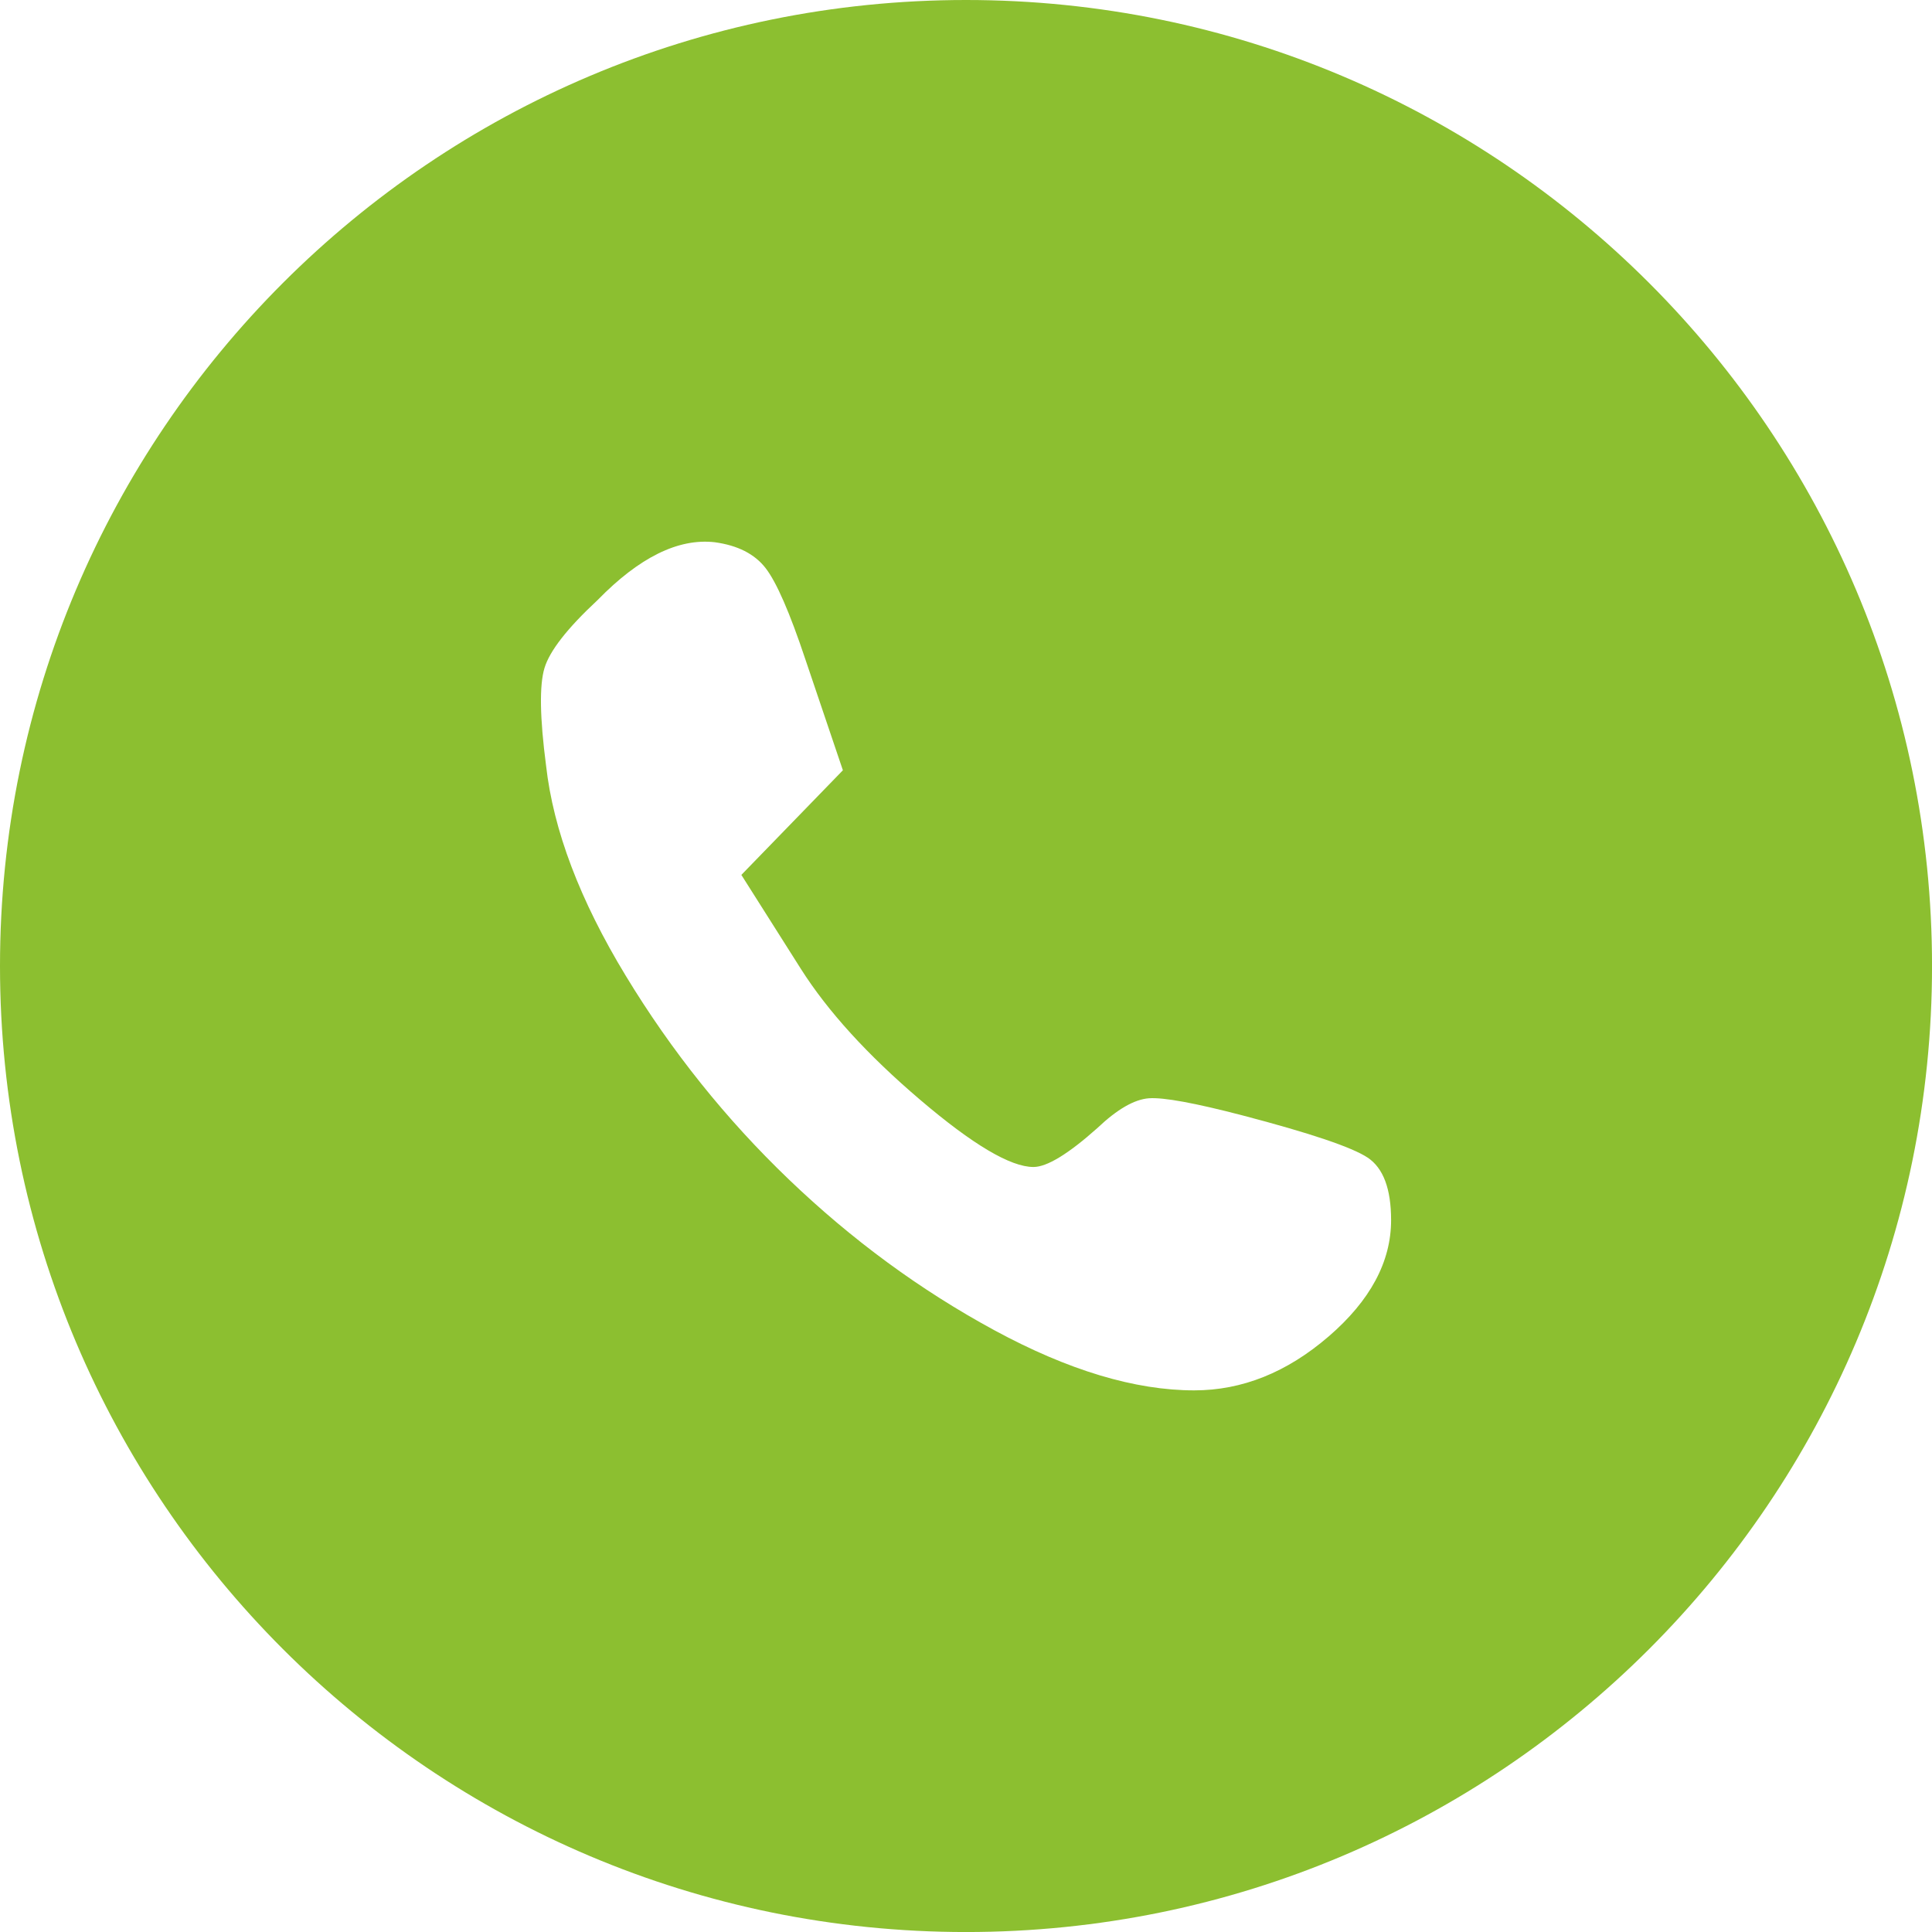
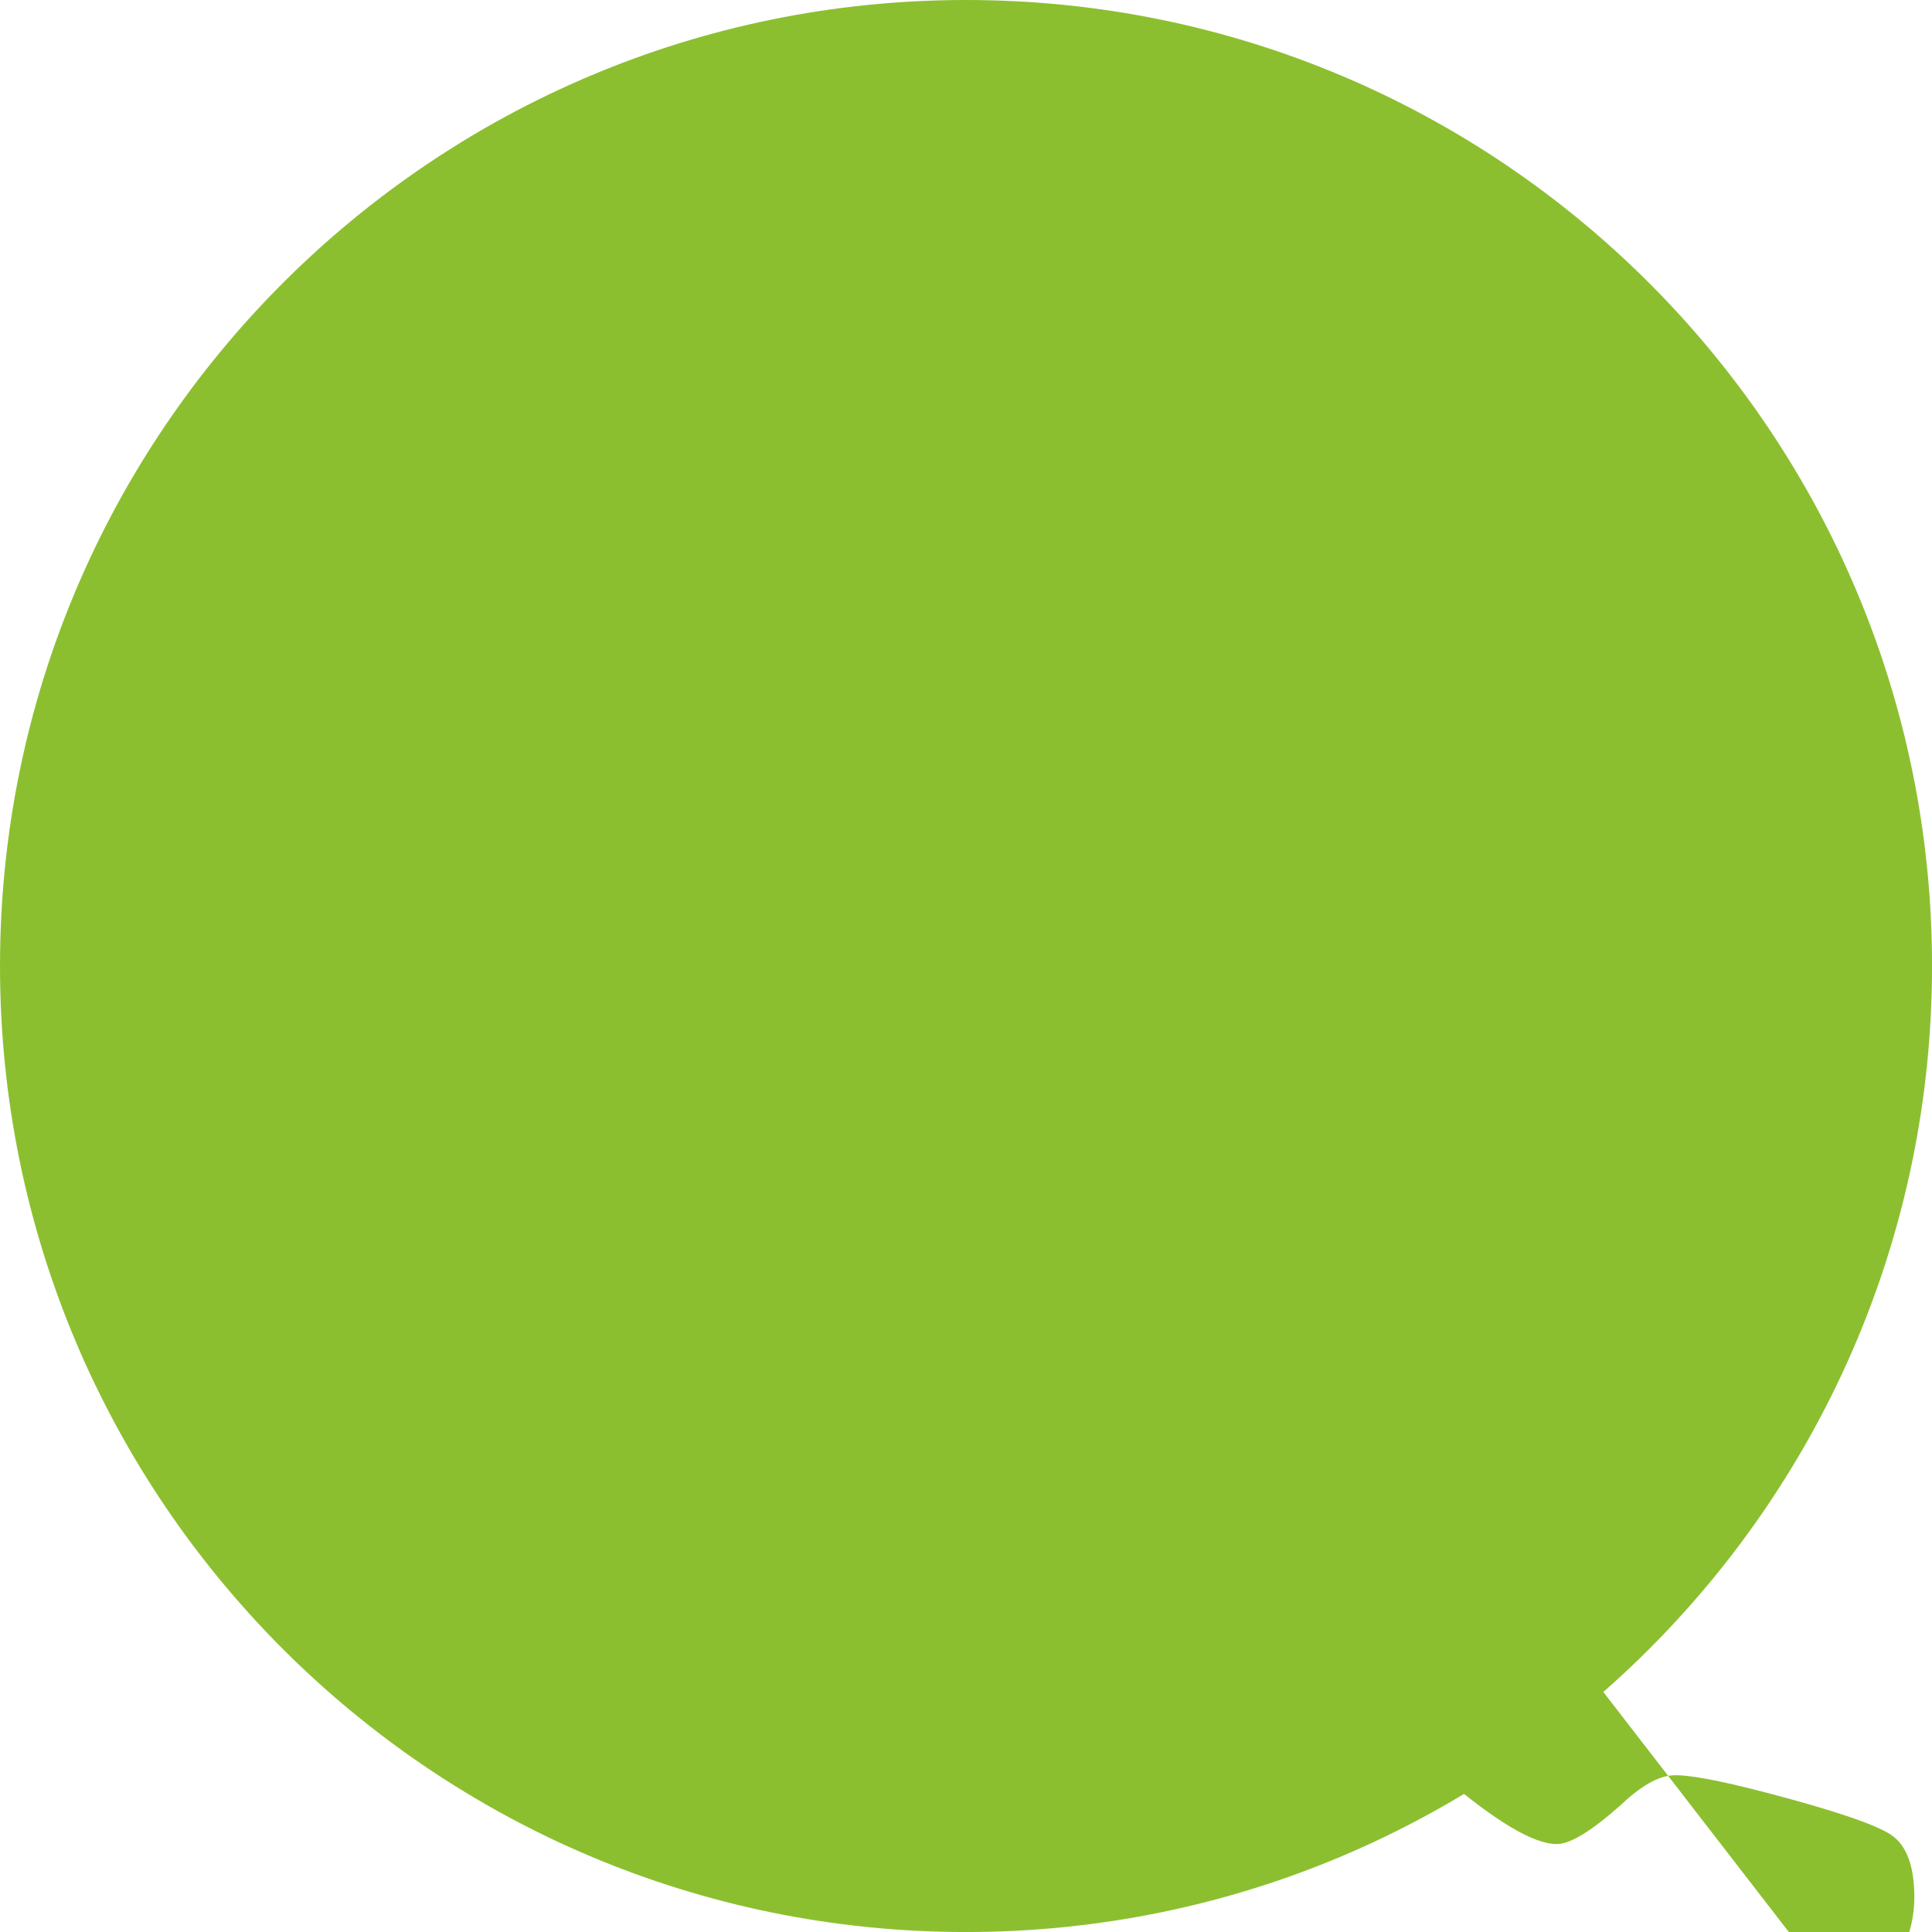
<svg xmlns="http://www.w3.org/2000/svg" id="Layer_2" viewBox="0 0 604.75 604.75" width="604.75" height="604.75" x="0" y="0">
  <defs>
    <style>.cls-1{fill:#8cbf30;}</style>
  </defs>
  <g id="Layer_1-2">
-     <path class="cls-1" d="M302.38,0C135.38,0,0,135.38,0,302.38s135.38,302.38,302.38,302.38,302.38-135.38,302.38-302.38S469.38,0,302.38,0Zm113.5,418.34c-13.04,11.24-27.06,16.87-42.05,16.87-18.58,0-39.44-6.28-62.58-18.82-23.15-12.55-44.58-28.28-64.3-47.18-19.72-18.9-36.76-40.17-51.09-63.8-14.35-23.63-22.66-45.55-24.93-65.76-1.96-14.99-2.12-25.18-.49-30.56,1.63-5.38,7.17-12.47,16.63-21.27,13.03-13.36,25.26-19.39,36.67-18.09,7.17,.98,12.47,3.67,15.89,8.07,3.42,4.4,7.58,13.93,12.47,28.6l11.74,34.71-15.65,16.13-16.13,16.62,18.58,29.34c8.47,13.37,20.94,27.06,37.4,41.07,16.45,14.02,28.27,21.02,35.45,21.02,4.23,0,10.91-4.07,20.04-12.22,6.19-5.87,11.56-8.96,16.13-9.29,4.56-.32,14.34,1.47,29.34,5.38,21.19,5.55,34.22,9.95,39.11,13.2,4.89,3.26,7.33,9.78,7.33,19.56,0,13.04-6.52,25.18-19.56,36.43Z" />
+     <path class="cls-1" d="M302.38,0C135.38,0,0,135.38,0,302.38s135.38,302.38,302.38,302.38,302.38-135.38,302.38-302.38S469.38,0,302.38,0Zm113.5,418.34l11.74,34.71-15.65,16.13-16.13,16.62,18.58,29.34c8.47,13.37,20.94,27.06,37.4,41.07,16.45,14.02,28.27,21.02,35.45,21.02,4.23,0,10.91-4.07,20.04-12.22,6.19-5.87,11.56-8.96,16.13-9.29,4.56-.32,14.34,1.47,29.34,5.38,21.19,5.55,34.22,9.95,39.11,13.2,4.89,3.26,7.33,9.78,7.33,19.56,0,13.04-6.52,25.18-19.56,36.43Z" />
  </g>
</svg>